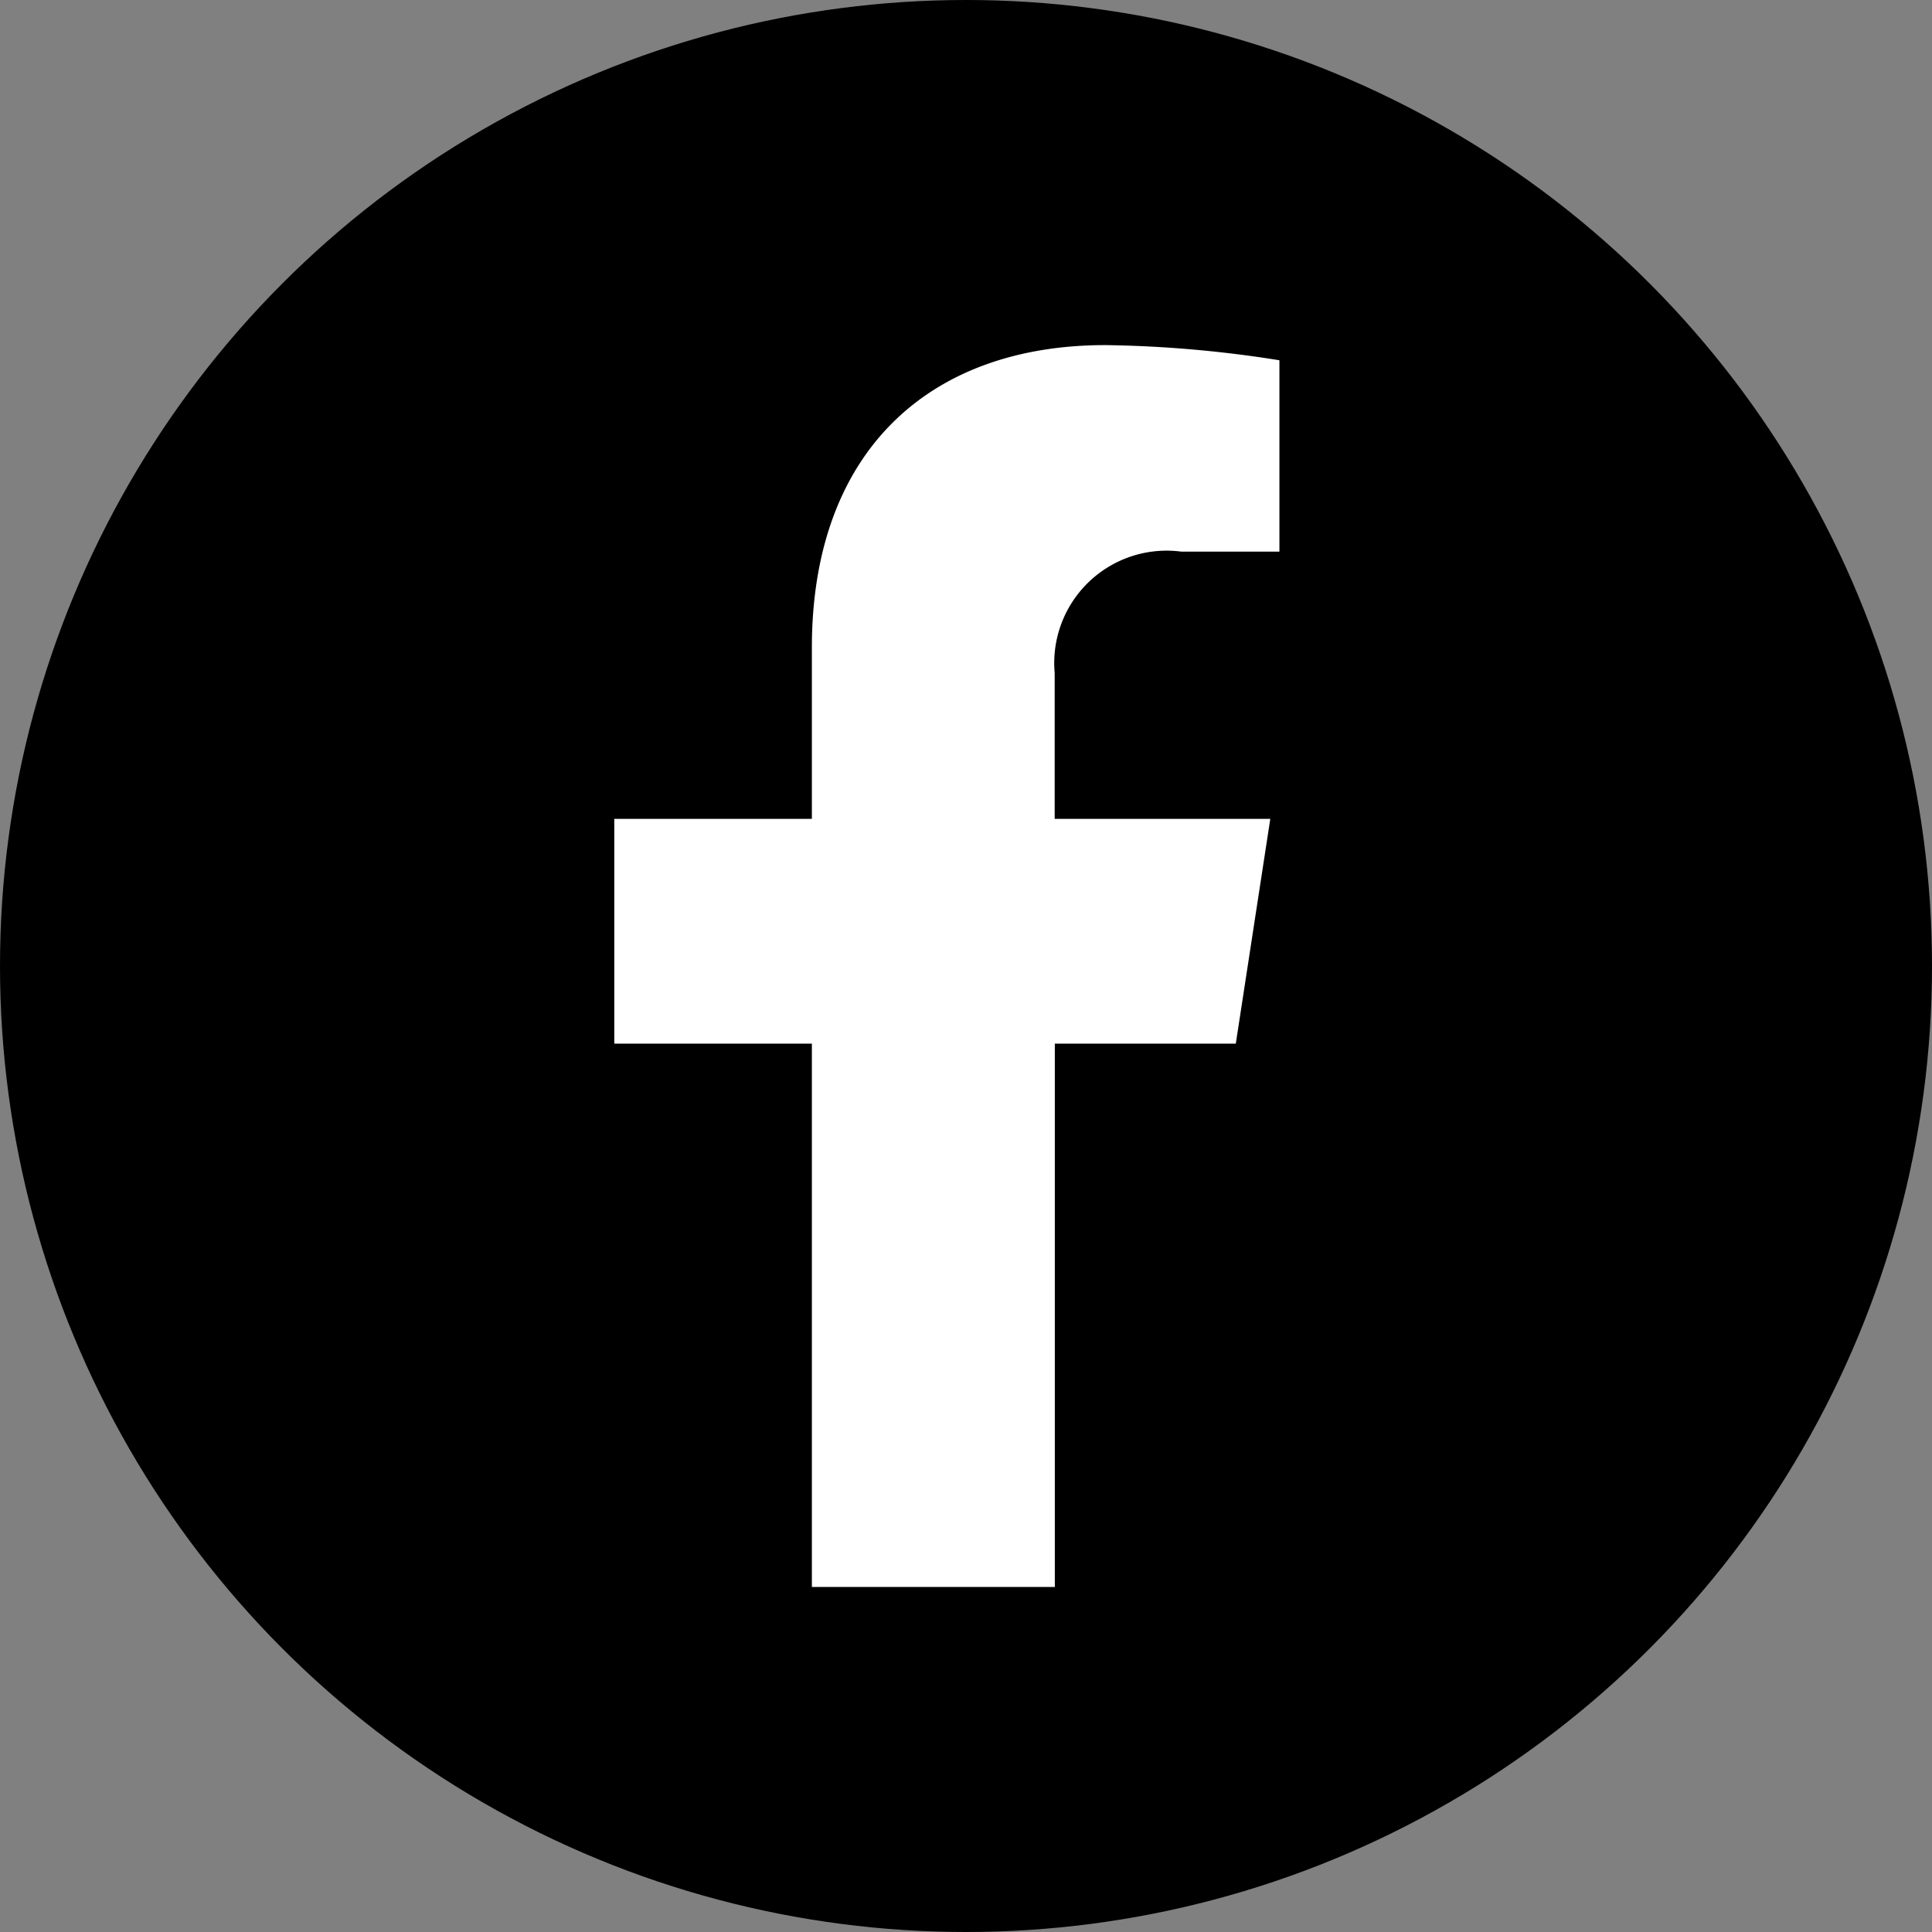
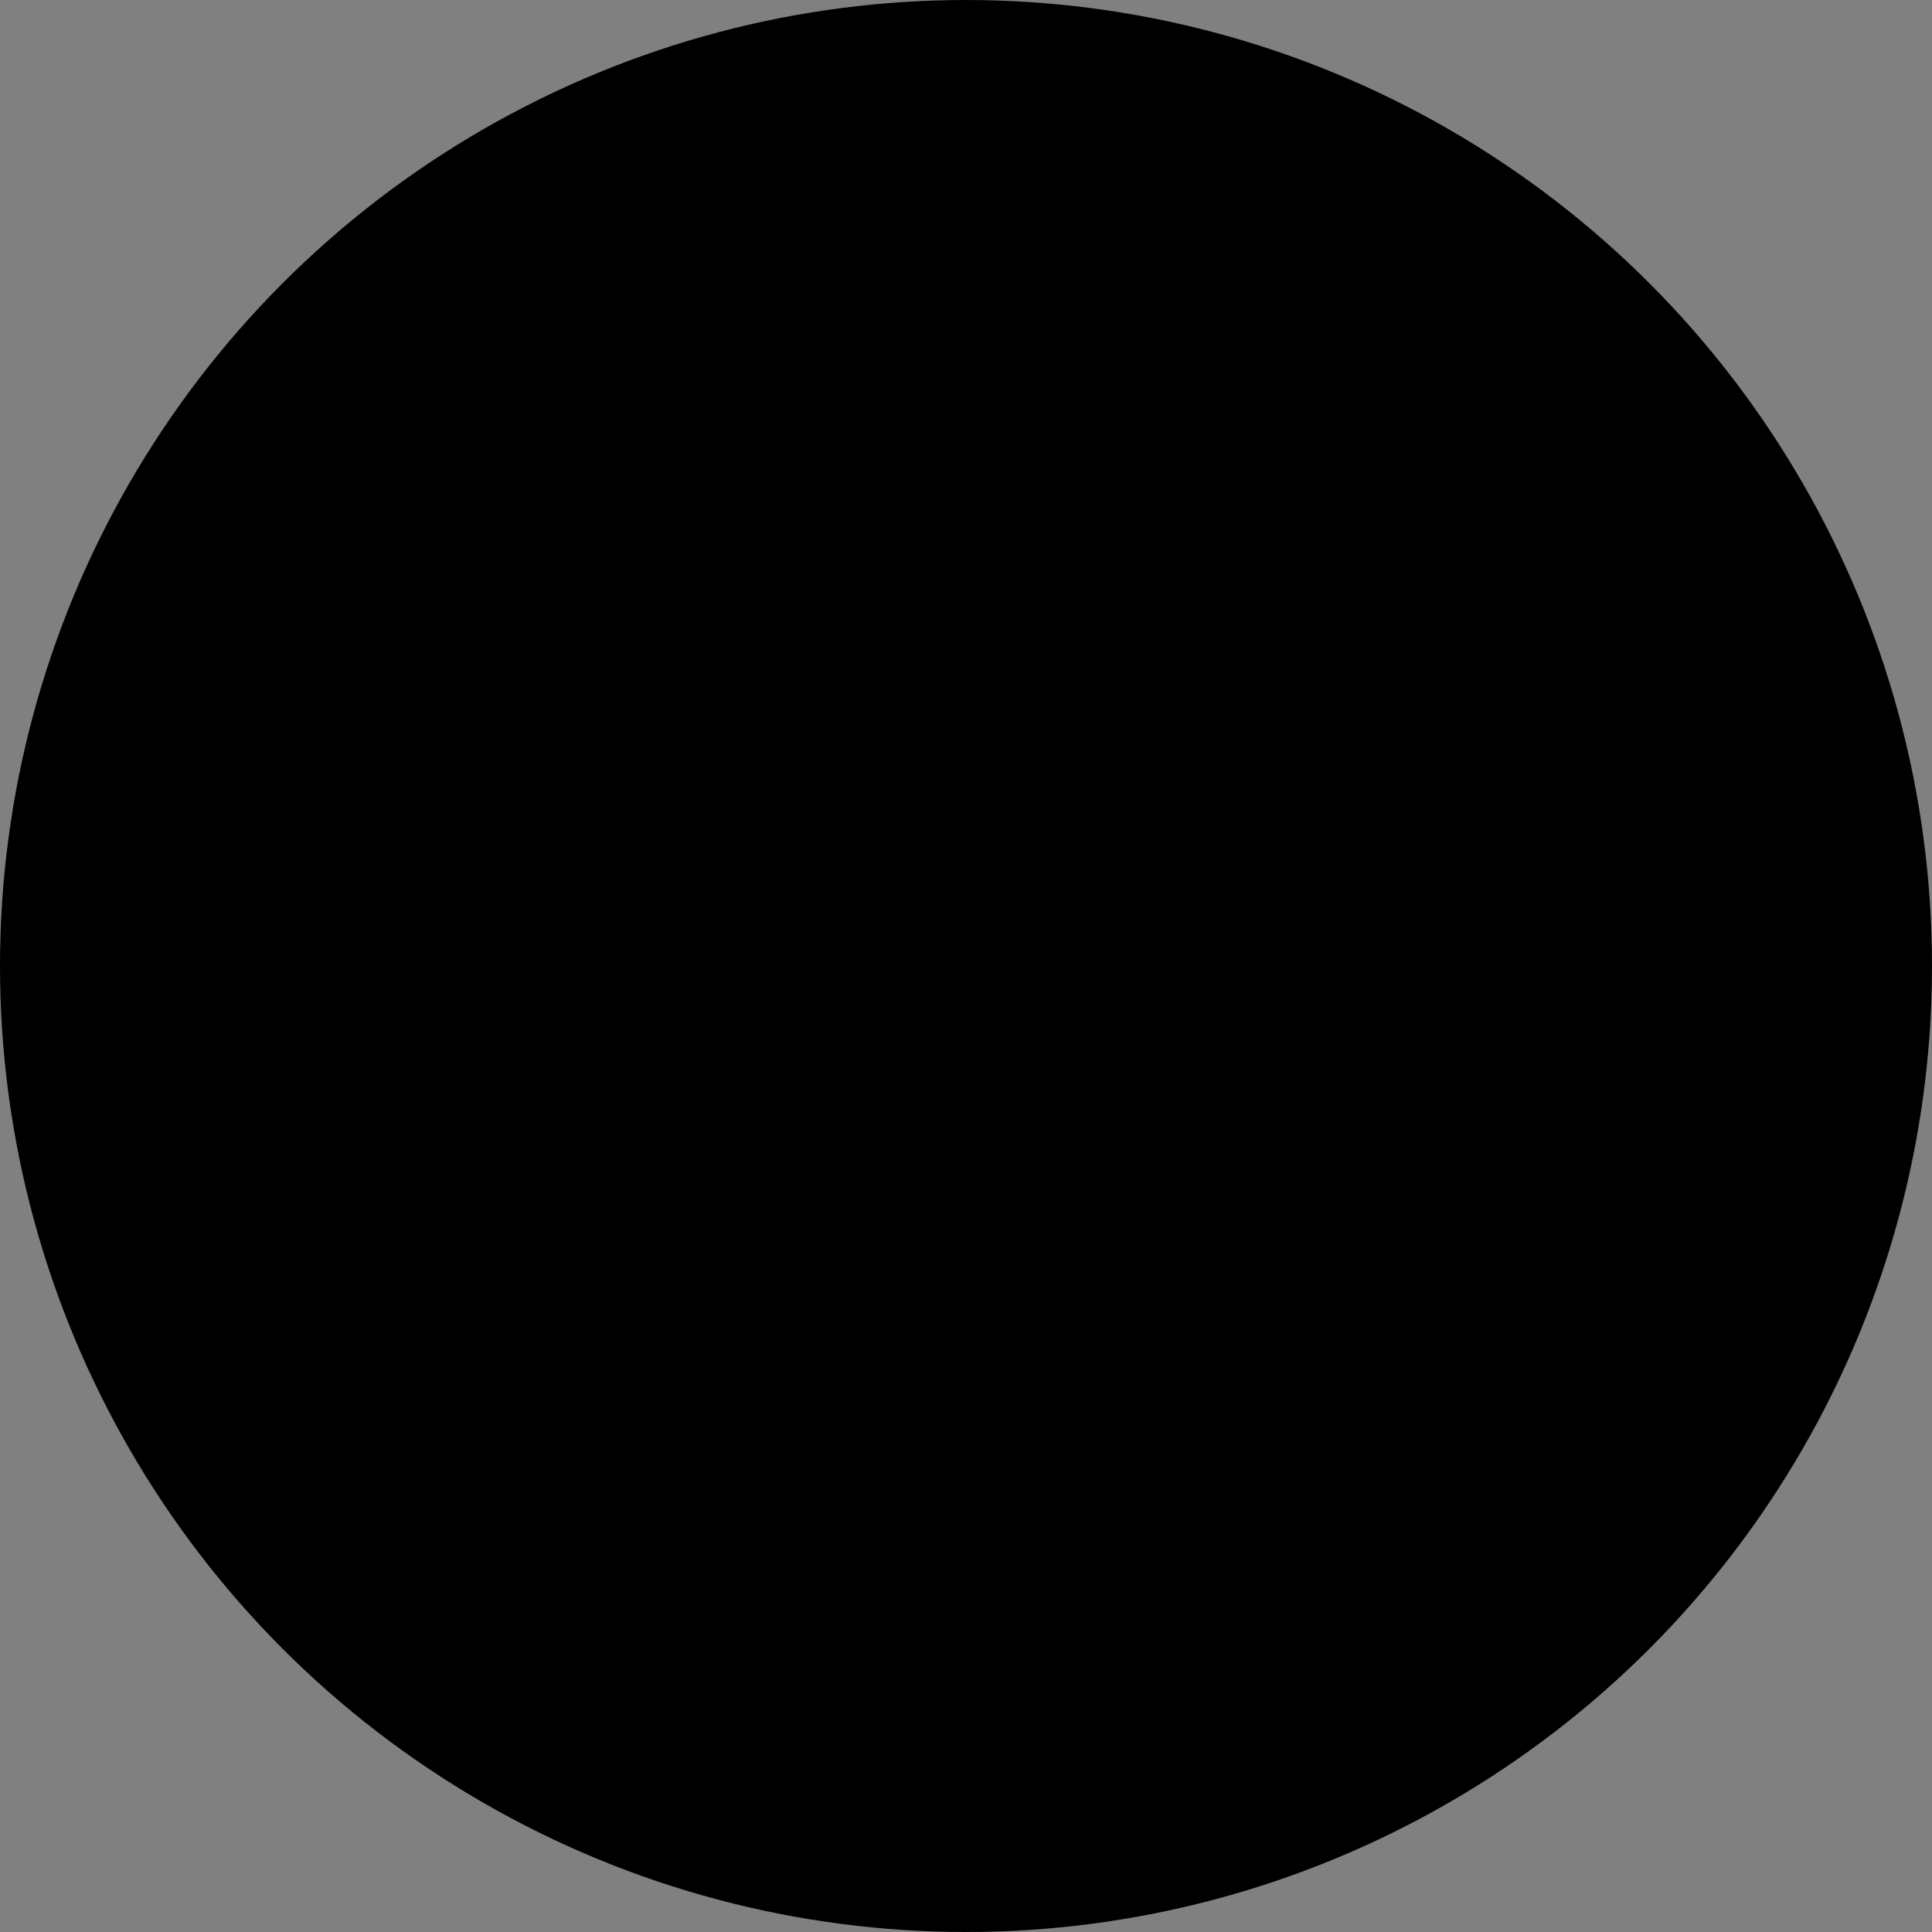
<svg xmlns="http://www.w3.org/2000/svg" width="40" height="40" viewBox="0 0 40 40">
  <rect x="0" y="0" width="40" height="40" fill="#808080" stroke="none" />
  <g id="グループ_46" data-name="グループ 46" transform="translate(-974 -21)">
    <circle id="楕円形_2" data-name="楕円形 2" cx="20" cy="20" r="20" transform="translate(974 21)" />
-     <path id="Icon_awesome-facebook-f" data-name="Icon awesome-facebook-f" d="M14.477,14.462l.714-4.653H10.727V6.79A2.327,2.327,0,0,1,13.35,4.276h2.03V.314A24.752,24.752,0,0,0,11.777,0C8.1,0,5.7,2.229,5.7,6.263V9.809H1.609v4.653H5.7V25.711h5.03V14.462Z" transform="translate(985.109 28.145)" fill="#fff" />
  </g>
</svg>